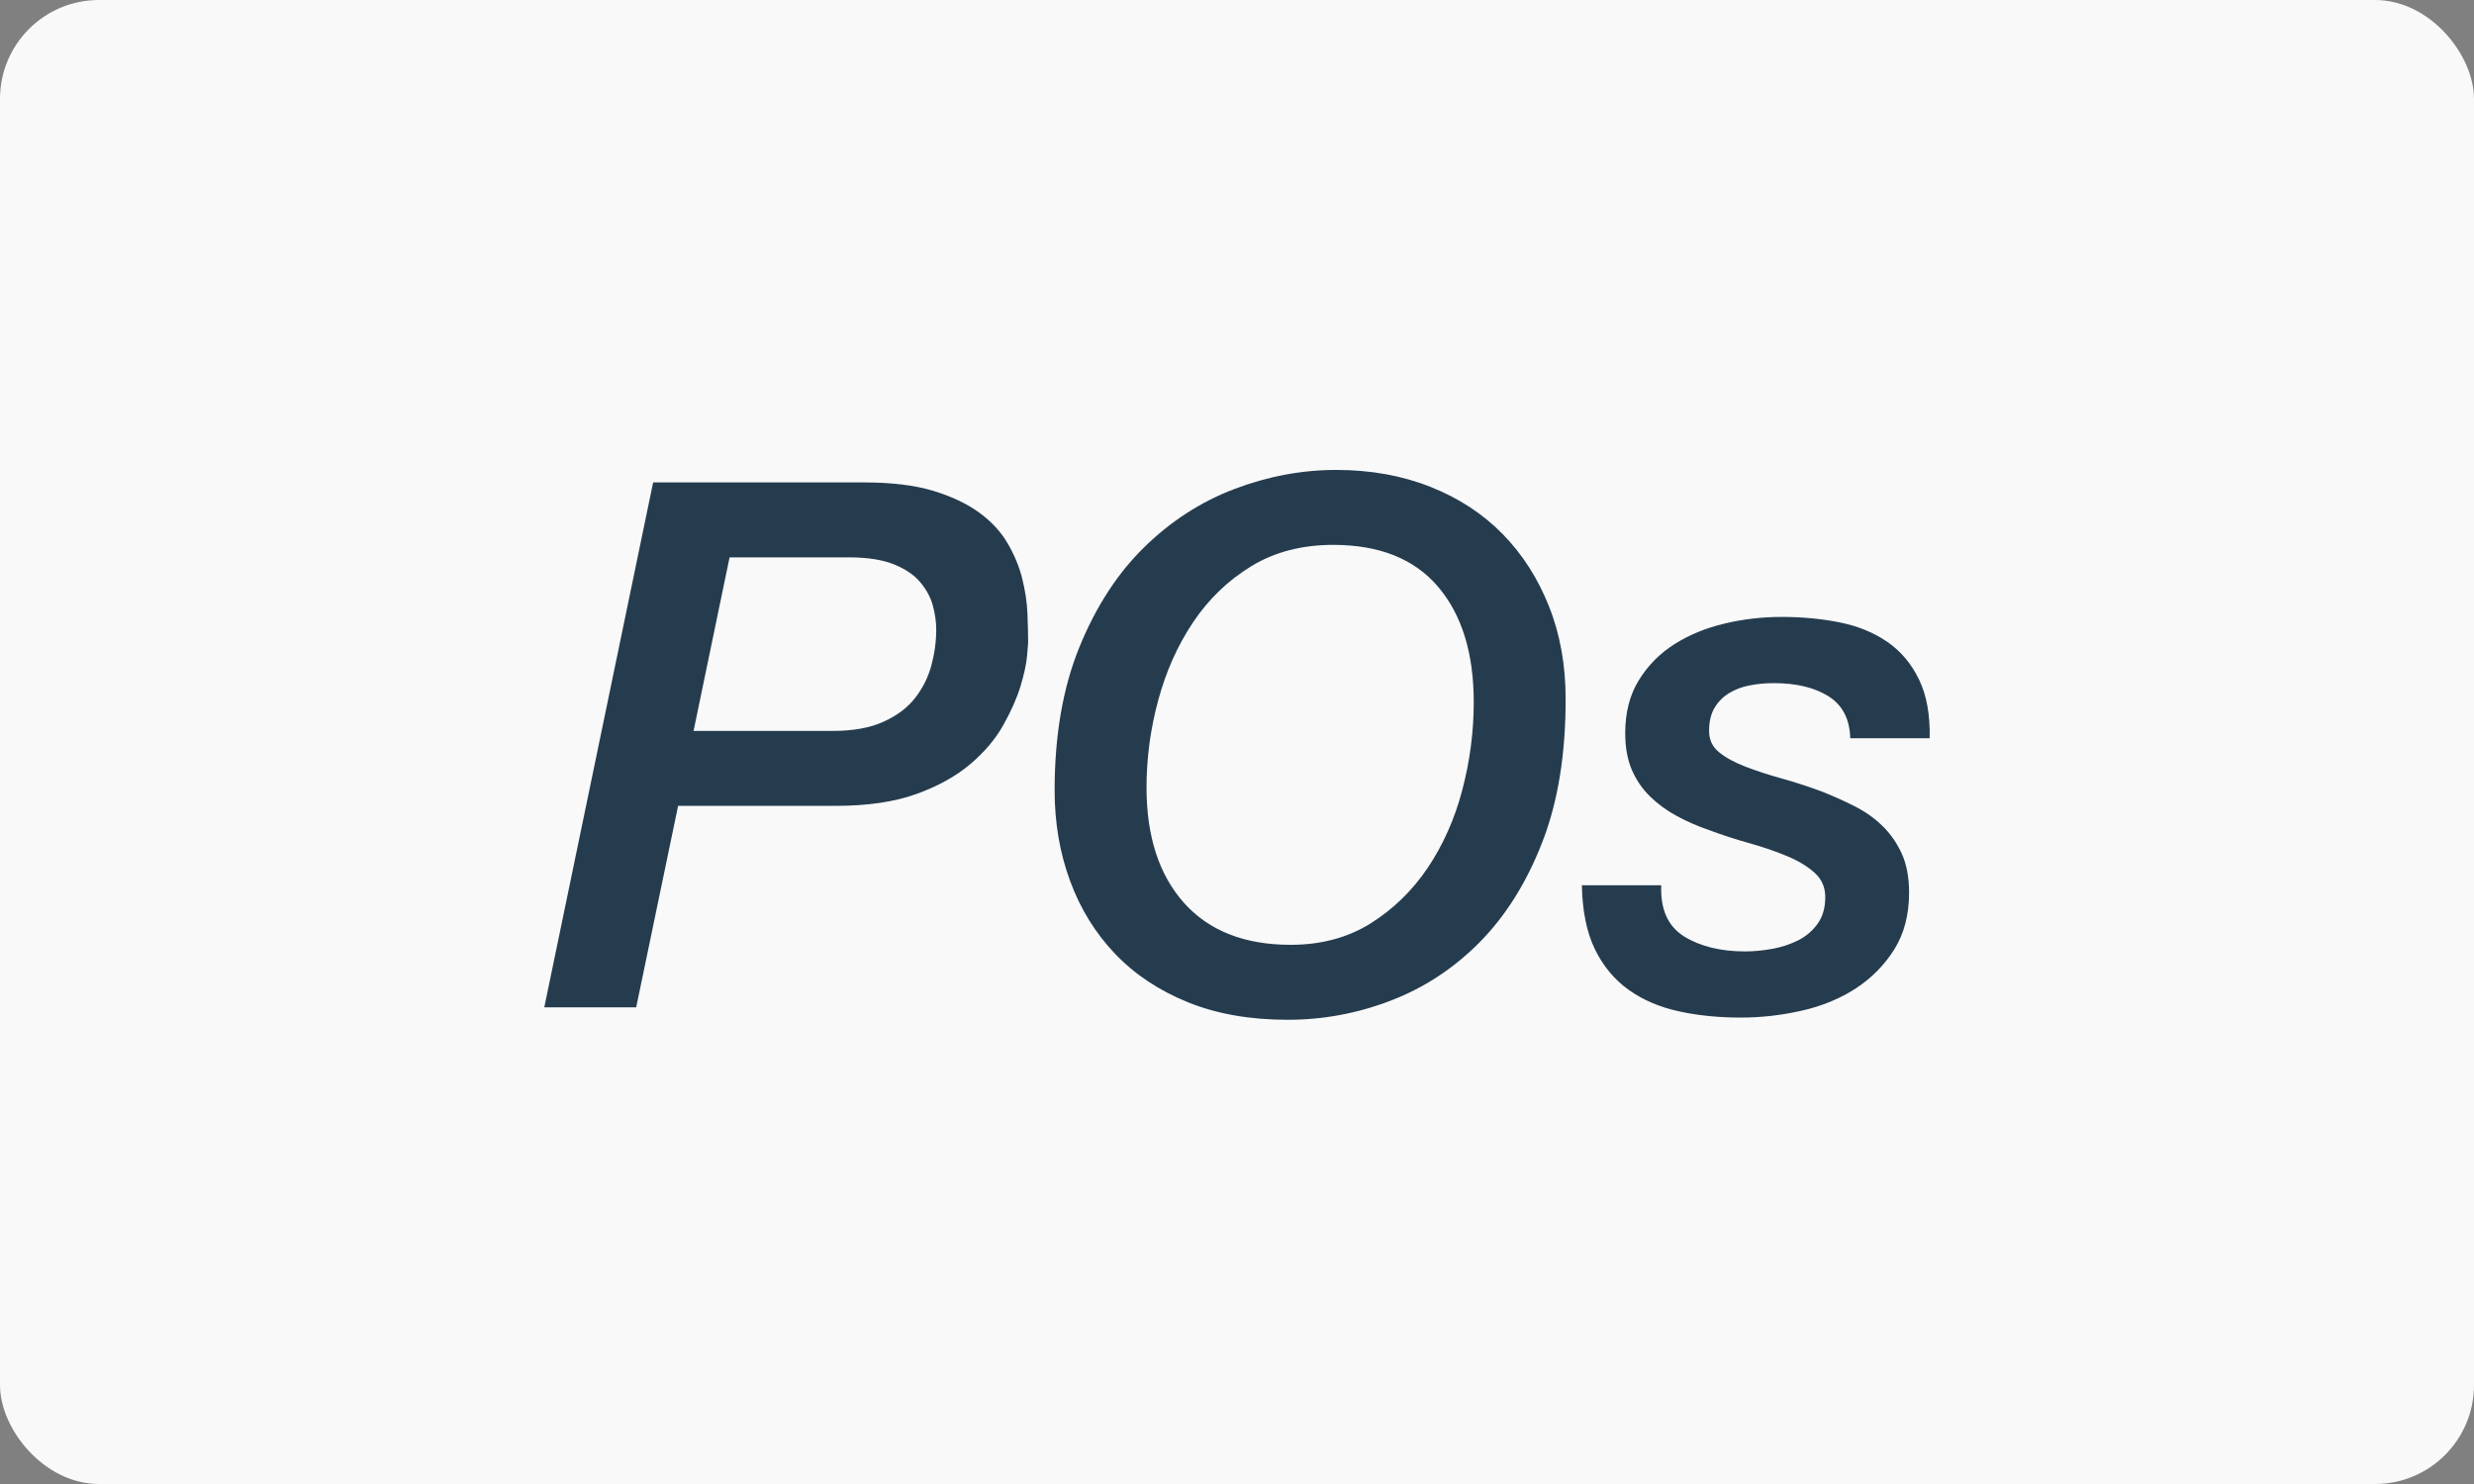
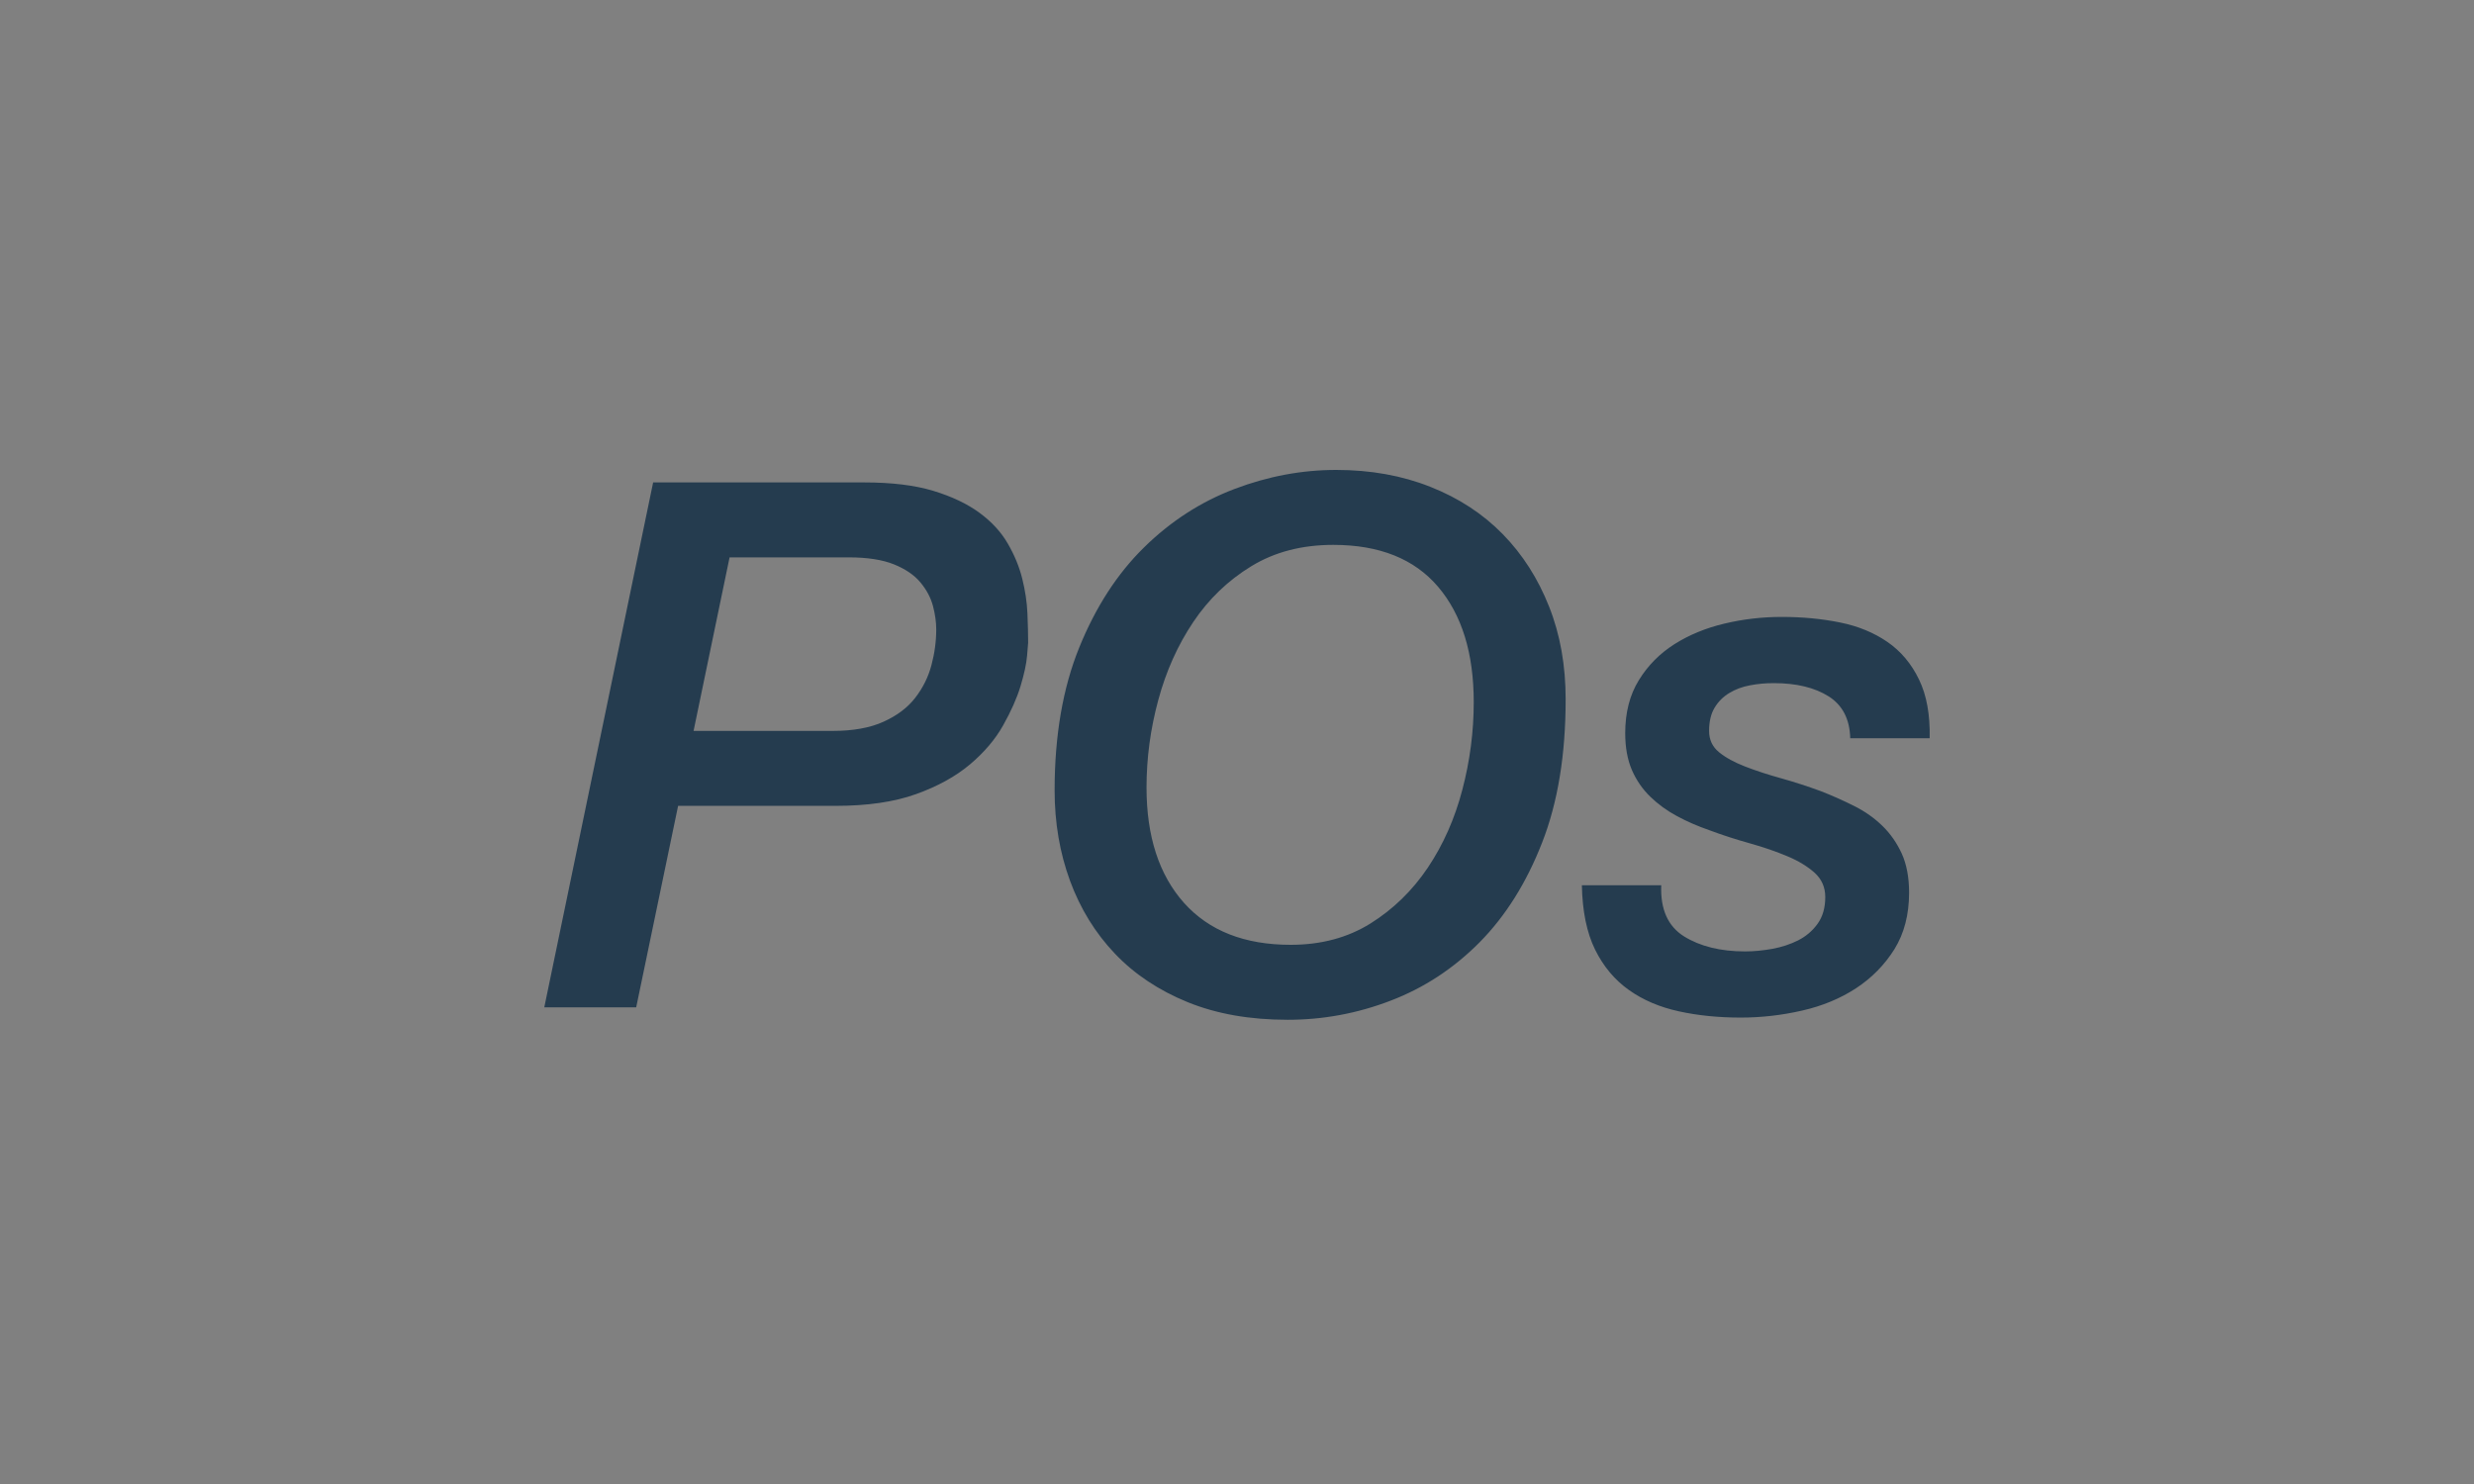
<svg xmlns="http://www.w3.org/2000/svg" width="100px" height="60px" viewBox="0 0 100 60" version="1.1">
  <rect x="0" y="0" width="100" height="60" fill="#808080" stroke="none" />
  <title>icon-payment-pos-dark</title>
  <desc>Created with Sketch.</desc>
  <defs />
  <g id="Payment-badge-set" stroke="none" stroke-width="1" fill="none" fill-rule="evenodd">
    <g id="icon-payment-pos-dark">
      <g id="bank-deposit-light-copy-2" fill="#F9F9F9">
        <g id="AmericanExpress-light-Copy">
-           <rect id="Rectangle" x="0" y="0" width="100" height="60" rx="4" />
-         </g>
+           </g>
      </g>
      <path d="M74.787,29.847 C74.767,29.074 74.476,28.509 73.911,28.153 C73.347,27.798 72.609,27.62 71.697,27.62 C71.359,27.62 71.037,27.649 70.732,27.709 C70.423,27.766 70.145,27.871 69.898,28.02 C69.649,28.169 69.454,28.367 69.305,28.613 C69.156,28.862 69.082,29.174 69.082,29.552 C69.082,29.907 69.216,30.194 69.483,30.412 C69.749,30.63 70.103,30.823 70.539,30.992 C70.974,31.161 71.459,31.319 71.995,31.468 C72.529,31.617 73.064,31.791 73.6,31.988 C74.056,32.166 74.501,32.364 74.936,32.582 C75.374,32.8 75.754,33.067 76.081,33.385 C76.408,33.7 76.67,34.078 76.871,34.514 C77.066,34.95 77.166,35.475 77.166,36.09 C77.166,36.982 76.966,37.744 76.573,38.378 C76.175,39.012 75.661,39.536 75.025,39.954 C74.392,40.368 73.662,40.673 72.842,40.859 C72.019,41.048 71.192,41.142 70.361,41.142 C69.467,41.142 68.636,41.059 67.864,40.89 C67.09,40.721 66.414,40.435 65.843,40.028 C65.267,39.621 64.811,39.076 64.474,38.394 C64.138,37.709 63.96,36.842 63.94,35.792 L67.148,35.792 C67.11,36.762 67.417,37.451 68.071,37.86 C68.724,38.265 69.547,38.467 70.539,38.467 C70.894,38.467 71.261,38.431 71.637,38.363 C72.015,38.294 72.36,38.18 72.677,38.022 C72.993,37.862 73.258,37.64 73.465,37.353 C73.673,37.066 73.778,36.704 73.778,36.268 C73.778,35.872 73.633,35.546 73.347,35.286 C73.06,35.03 72.693,34.805 72.246,34.619 C71.801,34.432 71.297,34.256 70.732,34.098 C70.167,33.94 69.616,33.763 69.082,33.562 C68.627,33.405 68.195,33.218 67.788,32.998 C67.382,32.78 67.021,32.518 66.704,32.211 C66.388,31.904 66.139,31.542 65.959,31.126 C65.781,30.71 65.692,30.214 65.692,29.641 C65.692,28.807 65.876,28.093 66.243,27.5 C66.608,26.906 67.09,26.419 67.684,26.043 C68.278,25.668 68.953,25.39 69.705,25.212 C70.459,25.032 71.23,24.943 72.024,24.943 C72.858,24.943 73.638,25.018 74.372,25.167 C75.105,25.314 75.746,25.579 76.29,25.954 C76.835,26.33 77.26,26.837 77.566,27.471 C77.875,28.104 78.018,28.896 77.998,29.847 L74.787,29.847 Z M42.628,31.957 C42.628,29.738 42.961,27.811 43.624,26.177 C44.288,24.543 45.16,23.195 46.24,22.135 C47.319,21.074 48.537,20.287 49.896,19.771 C51.252,19.256 52.623,19 54.011,19 C55.398,19 56.668,19.227 57.815,19.683 C58.966,20.138 59.94,20.776 60.745,21.599 C61.548,22.422 62.17,23.398 62.615,24.527 C63.064,25.657 63.284,26.906 63.284,28.273 C63.284,30.512 62.968,32.444 62.333,34.067 C61.699,35.695 60.856,37.035 59.809,38.096 C58.758,39.156 57.559,39.943 56.212,40.457 C54.865,40.975 53.477,41.231 52.05,41.231 C50.525,41.231 49.177,40.995 48.008,40.519 C46.838,40.043 45.858,39.39 45.064,38.556 C44.273,37.724 43.668,36.744 43.252,35.615 C42.837,34.485 42.628,33.267 42.628,31.957 L42.628,31.957 Z M46.343,31.839 C46.343,33.82 46.85,35.374 47.859,36.506 C48.871,37.636 50.307,38.2 52.168,38.2 C53.397,38.2 54.471,37.913 55.394,37.338 C56.314,36.762 57.088,36.01 57.713,35.081 C58.337,34.149 58.804,33.098 59.109,31.928 C59.416,30.759 59.569,29.581 59.569,28.391 C59.569,26.41 59.089,24.854 58.128,23.724 C57.168,22.595 55.754,22.03 53.893,22.03 C52.623,22.03 51.521,22.317 50.578,22.893 C49.638,23.467 48.855,24.22 48.23,25.152 C47.606,26.083 47.134,27.133 46.818,28.302 C46.501,29.472 46.343,30.65 46.343,31.839 L46.343,31.839 Z M28.034,29.552 L33.652,29.552 C34.484,29.552 35.173,29.427 35.718,29.178 C36.262,28.931 36.689,28.609 36.994,28.213 C37.303,27.815 37.521,27.375 37.65,26.89 C37.779,26.406 37.843,25.923 37.843,25.448 C37.843,25.152 37.799,24.834 37.71,24.498 C37.619,24.16 37.452,23.845 37.203,23.547 C36.956,23.249 36.598,23.006 36.133,22.817 C35.669,22.631 35.057,22.535 34.306,22.535 L29.49,22.535 L28.034,29.552 Z M26.4,19.505 L34.931,19.505 C36.04,19.505 36.972,19.618 37.723,19.845 C38.477,20.074 39.101,20.372 39.595,20.736 C40.093,21.103 40.473,21.519 40.74,21.986 C41.009,22.451 41.202,22.922 41.32,23.398 C41.438,23.873 41.509,24.338 41.529,24.796 C41.547,25.252 41.558,25.648 41.558,25.983 C41.558,26.003 41.543,26.183 41.514,26.519 C41.485,26.855 41.394,27.266 41.247,27.753 C41.098,28.238 40.865,28.762 40.547,29.327 C40.231,29.892 39.784,30.417 39.21,30.903 C38.635,31.388 37.908,31.791 37.025,32.108 C36.145,32.424 35.057,32.582 33.77,32.582 L27.409,32.582 L25.715,40.728 L22,40.728 L26.4,19.505 Z" id="Page-1-Copy" fill="#253C4F" />
    </g>
  </g>
</svg>